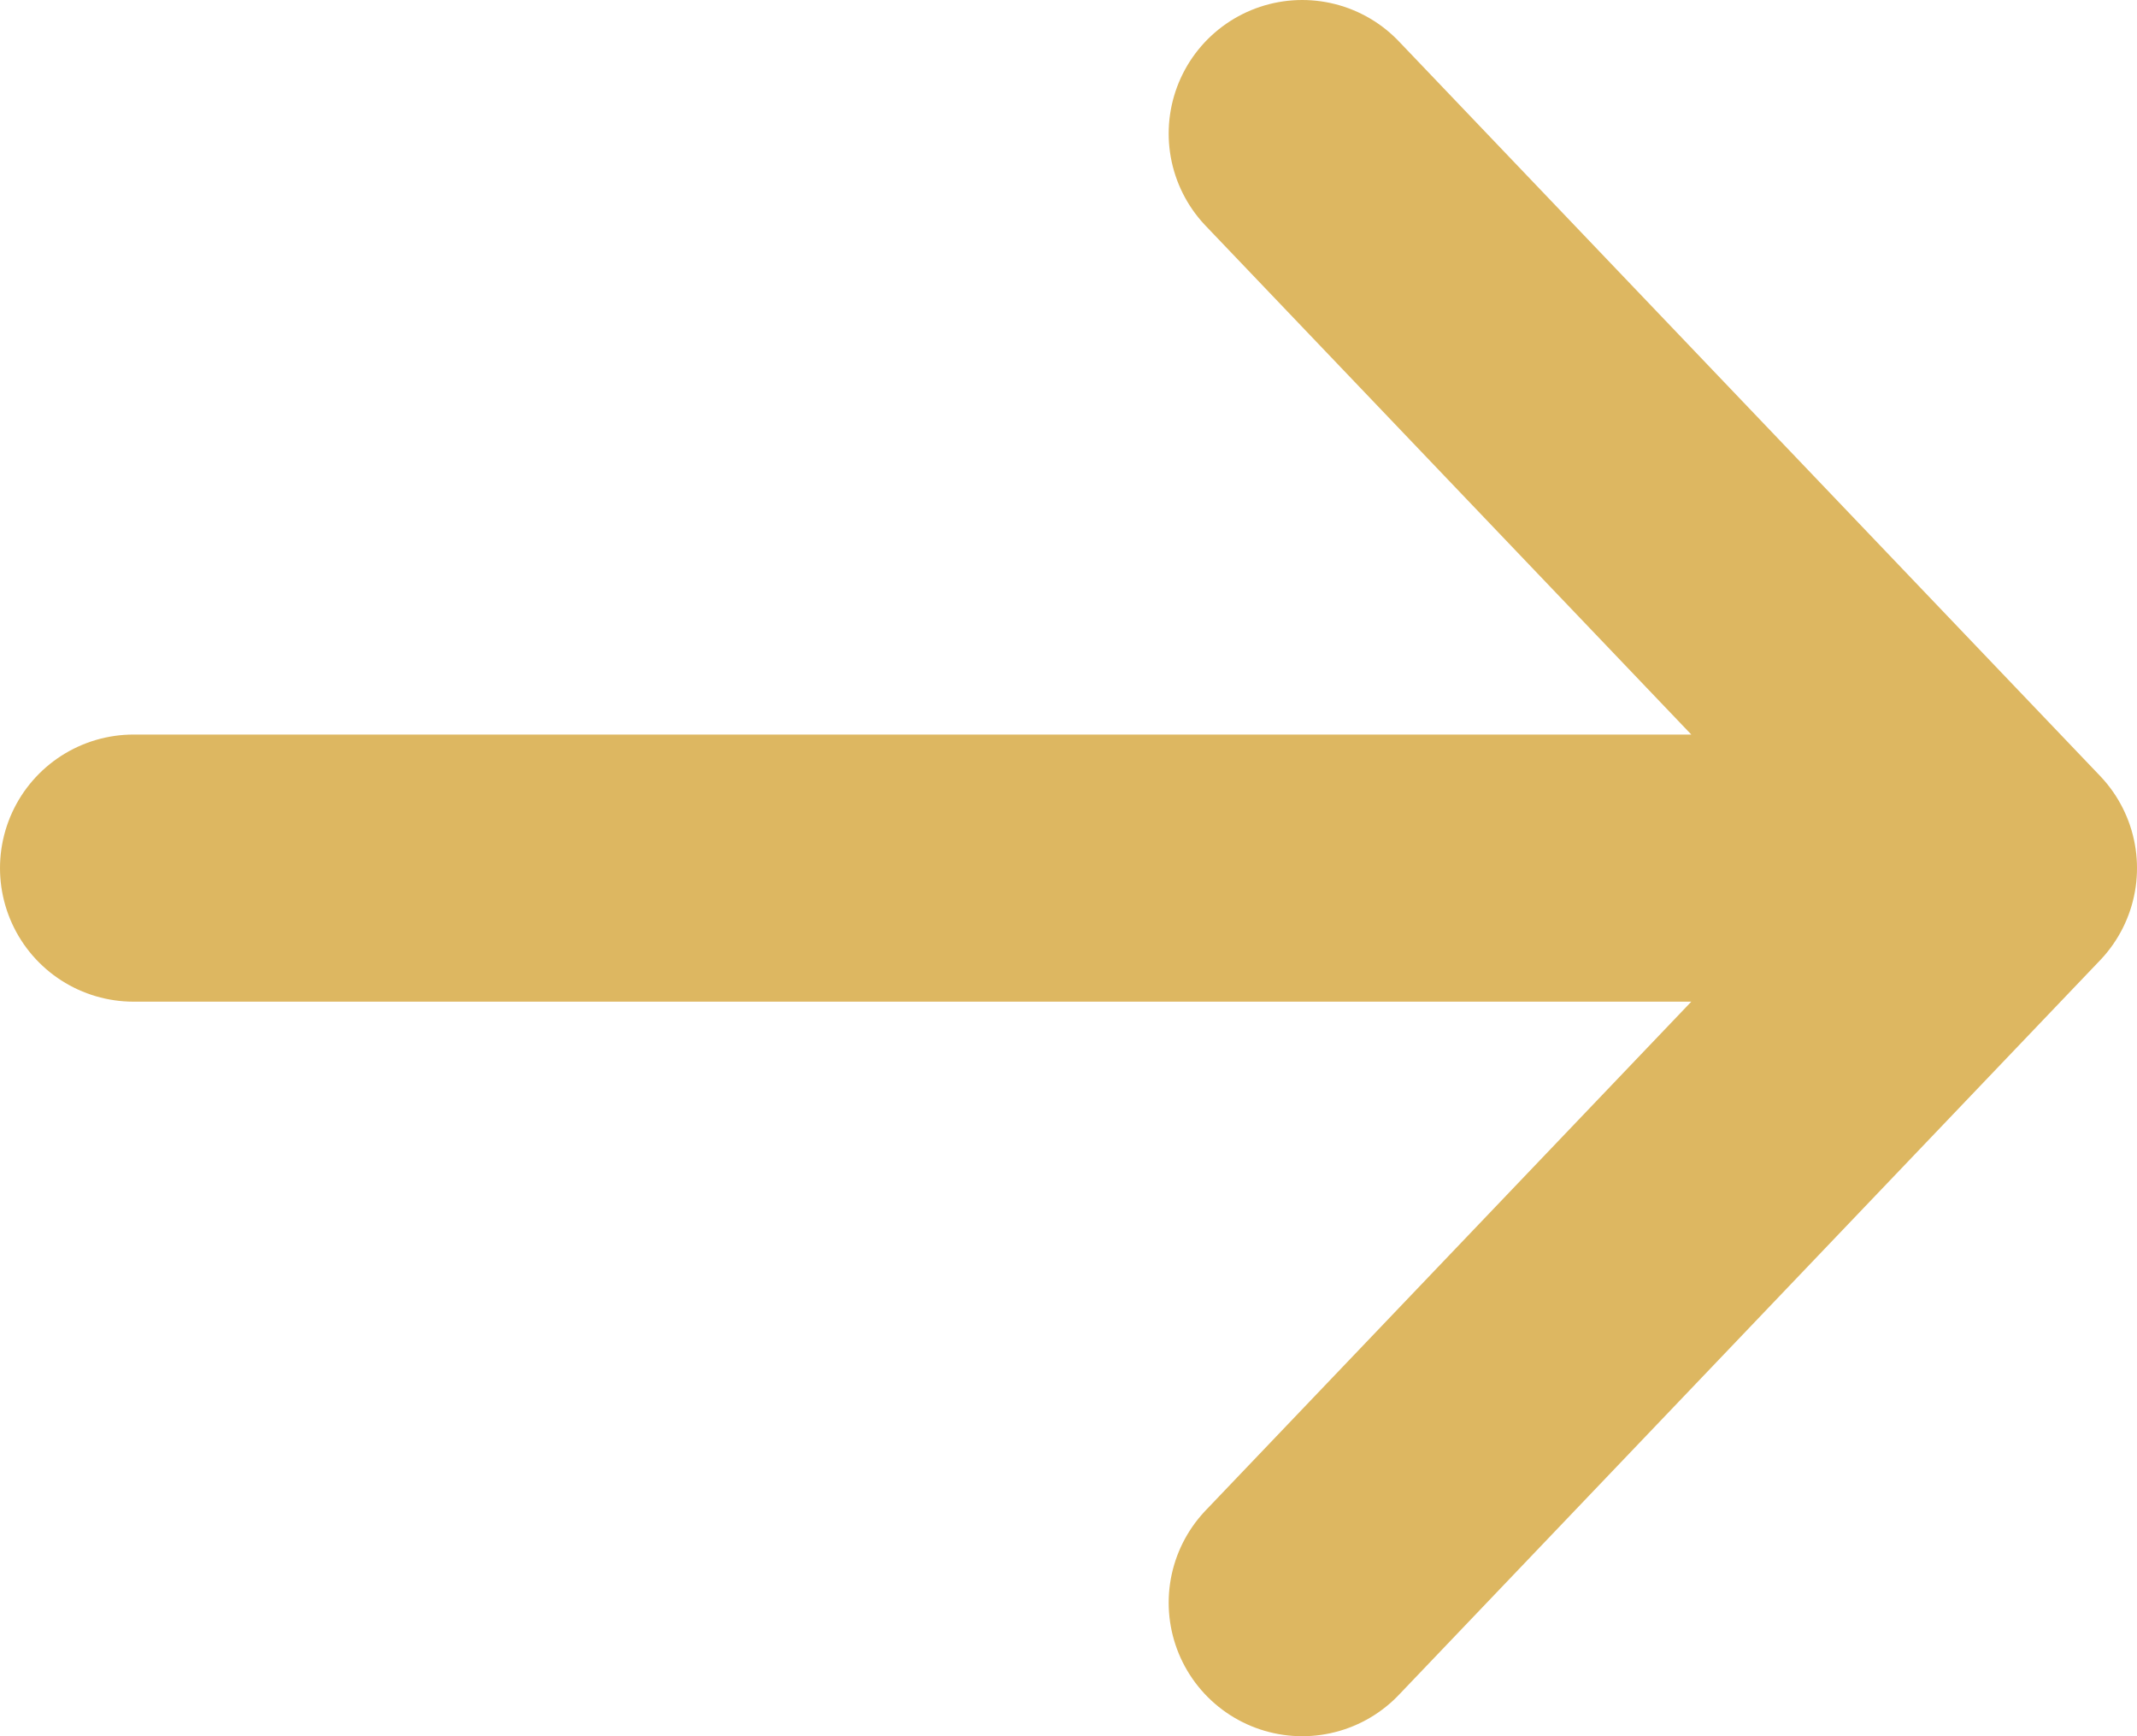
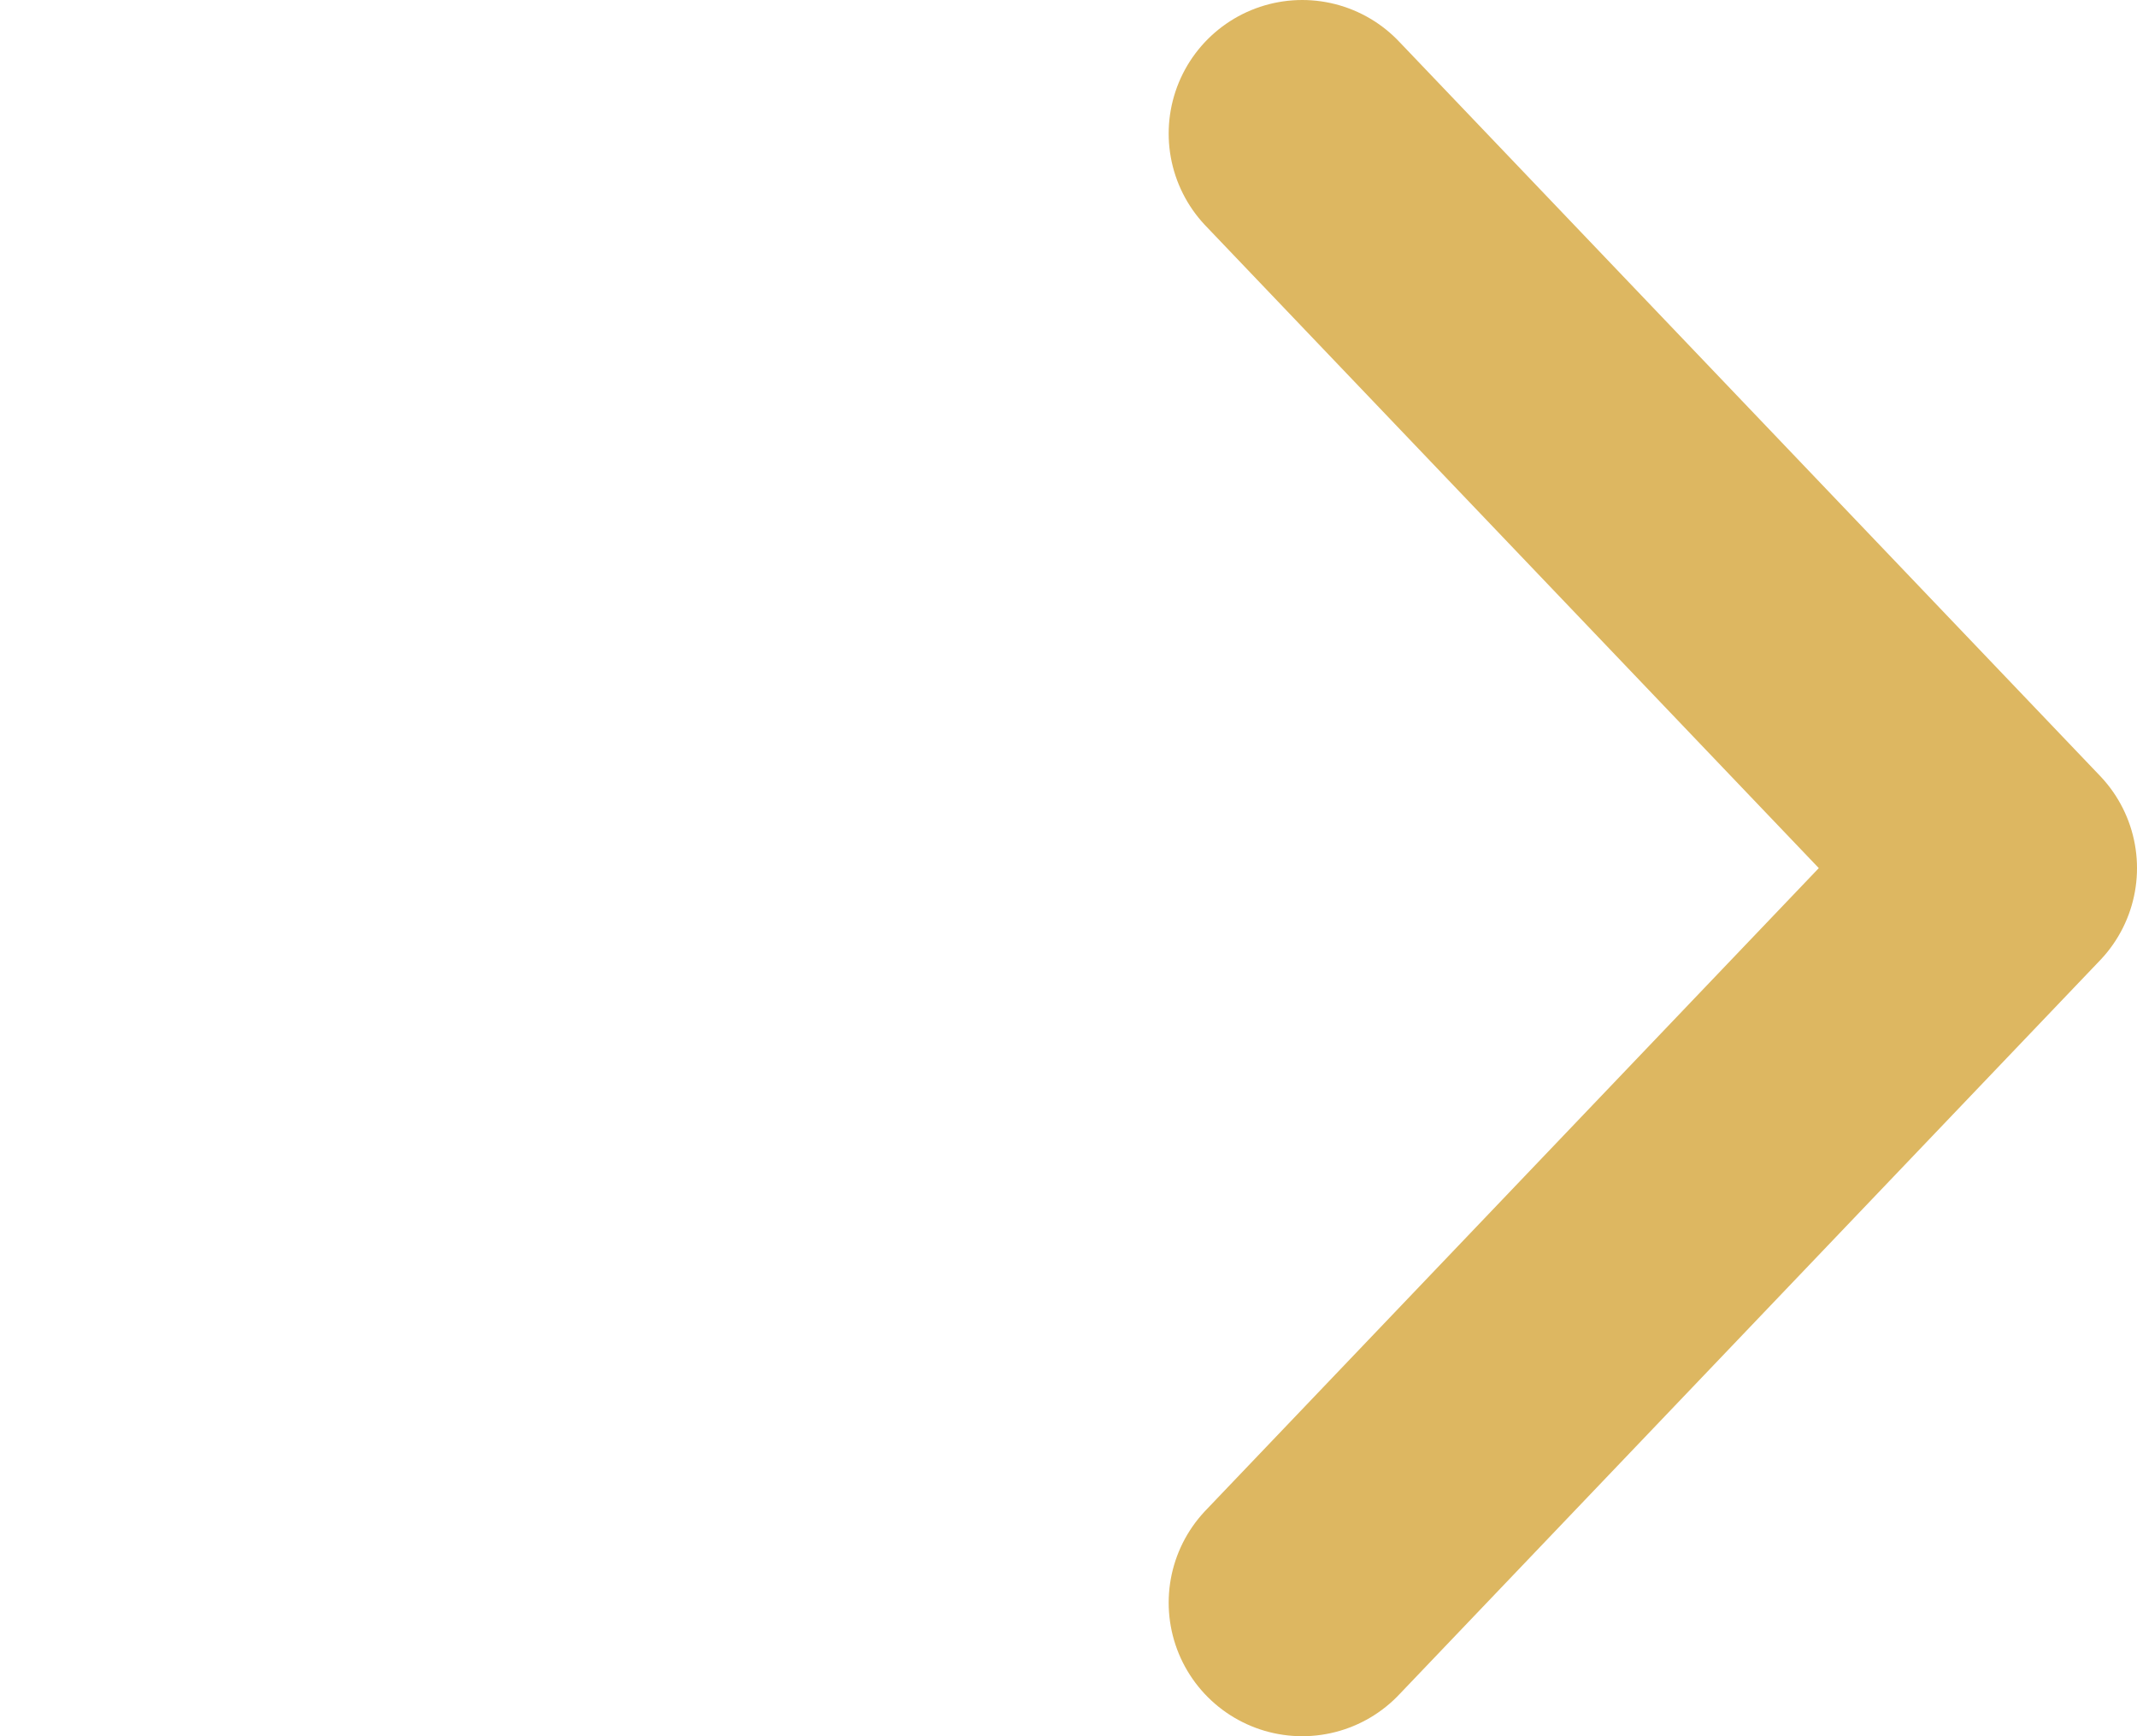
<svg xmlns="http://www.w3.org/2000/svg" width="16" height="13" viewBox="0 0 16 13" fill="none">
-   <path d="M1 6.5H15M15 6.5L9.75 1M15 6.5L9.75 12" stroke="#DDB761" stroke-width="2" stroke-linecap="round" stroke-linejoin="round" />
+   <path d="M1 6.5M15 6.5L9.75 1M15 6.5L9.75 12" stroke="#DDB761" stroke-width="2" stroke-linecap="round" stroke-linejoin="round" />
</svg>